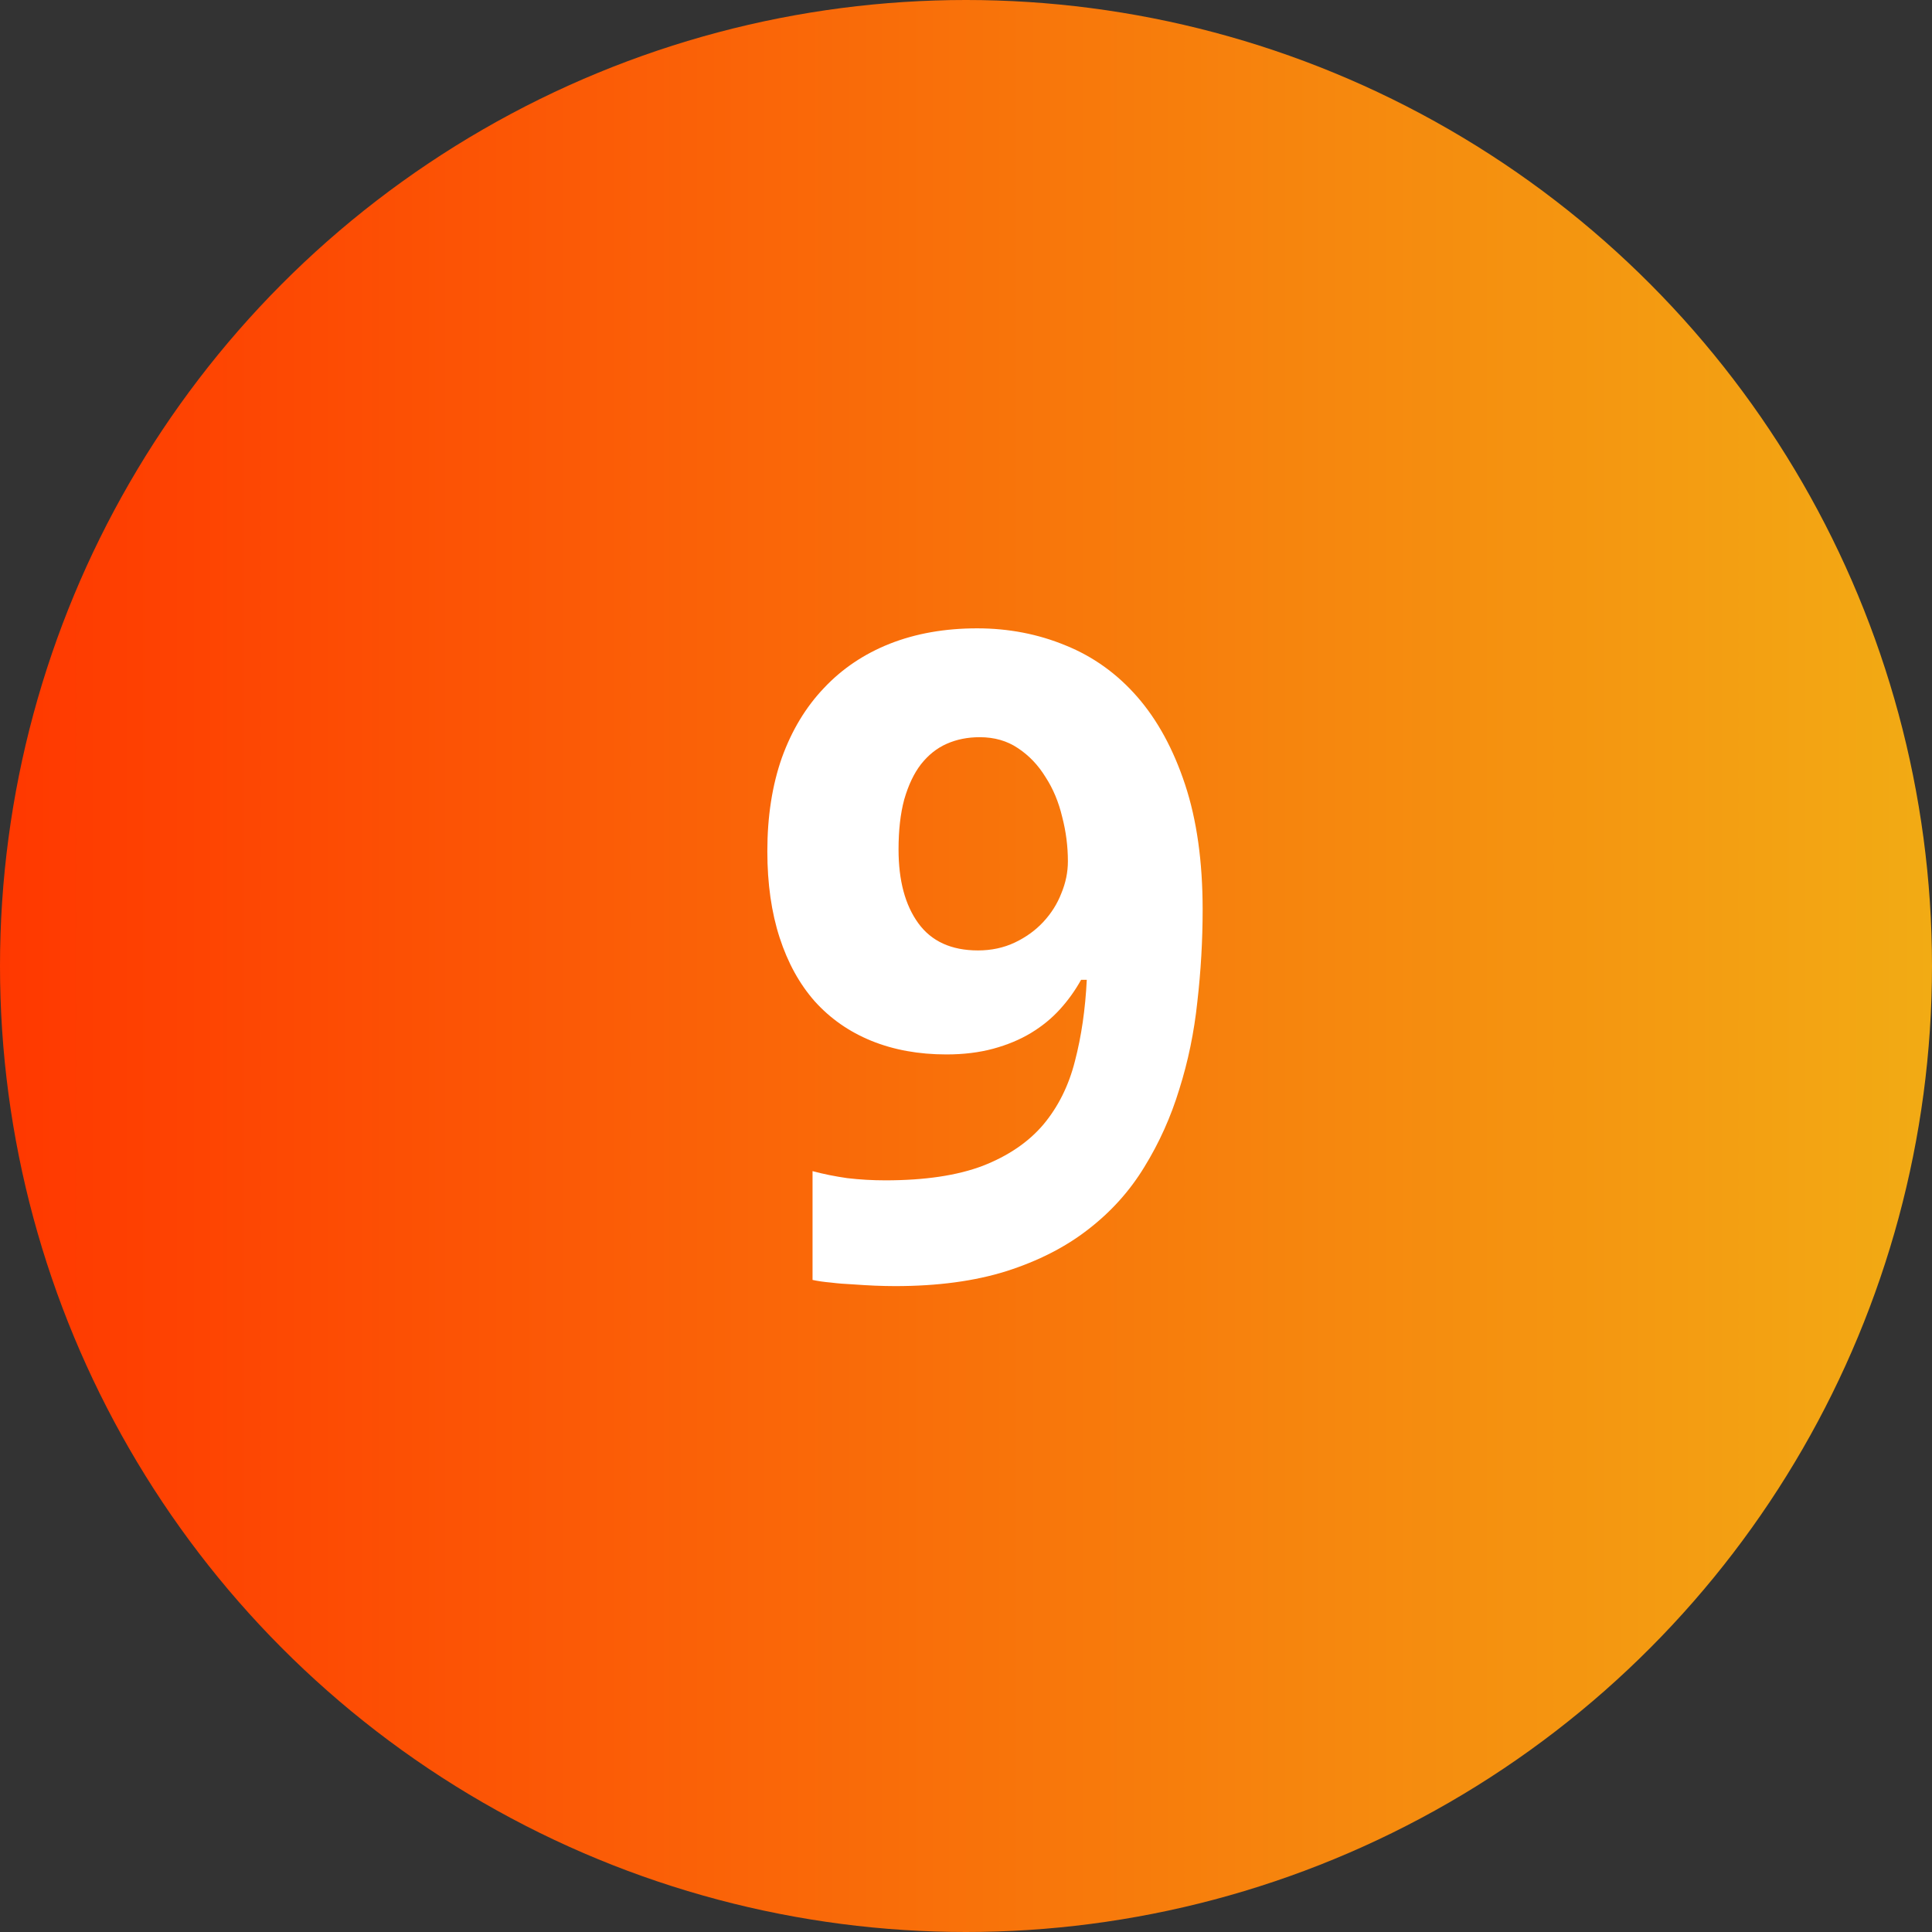
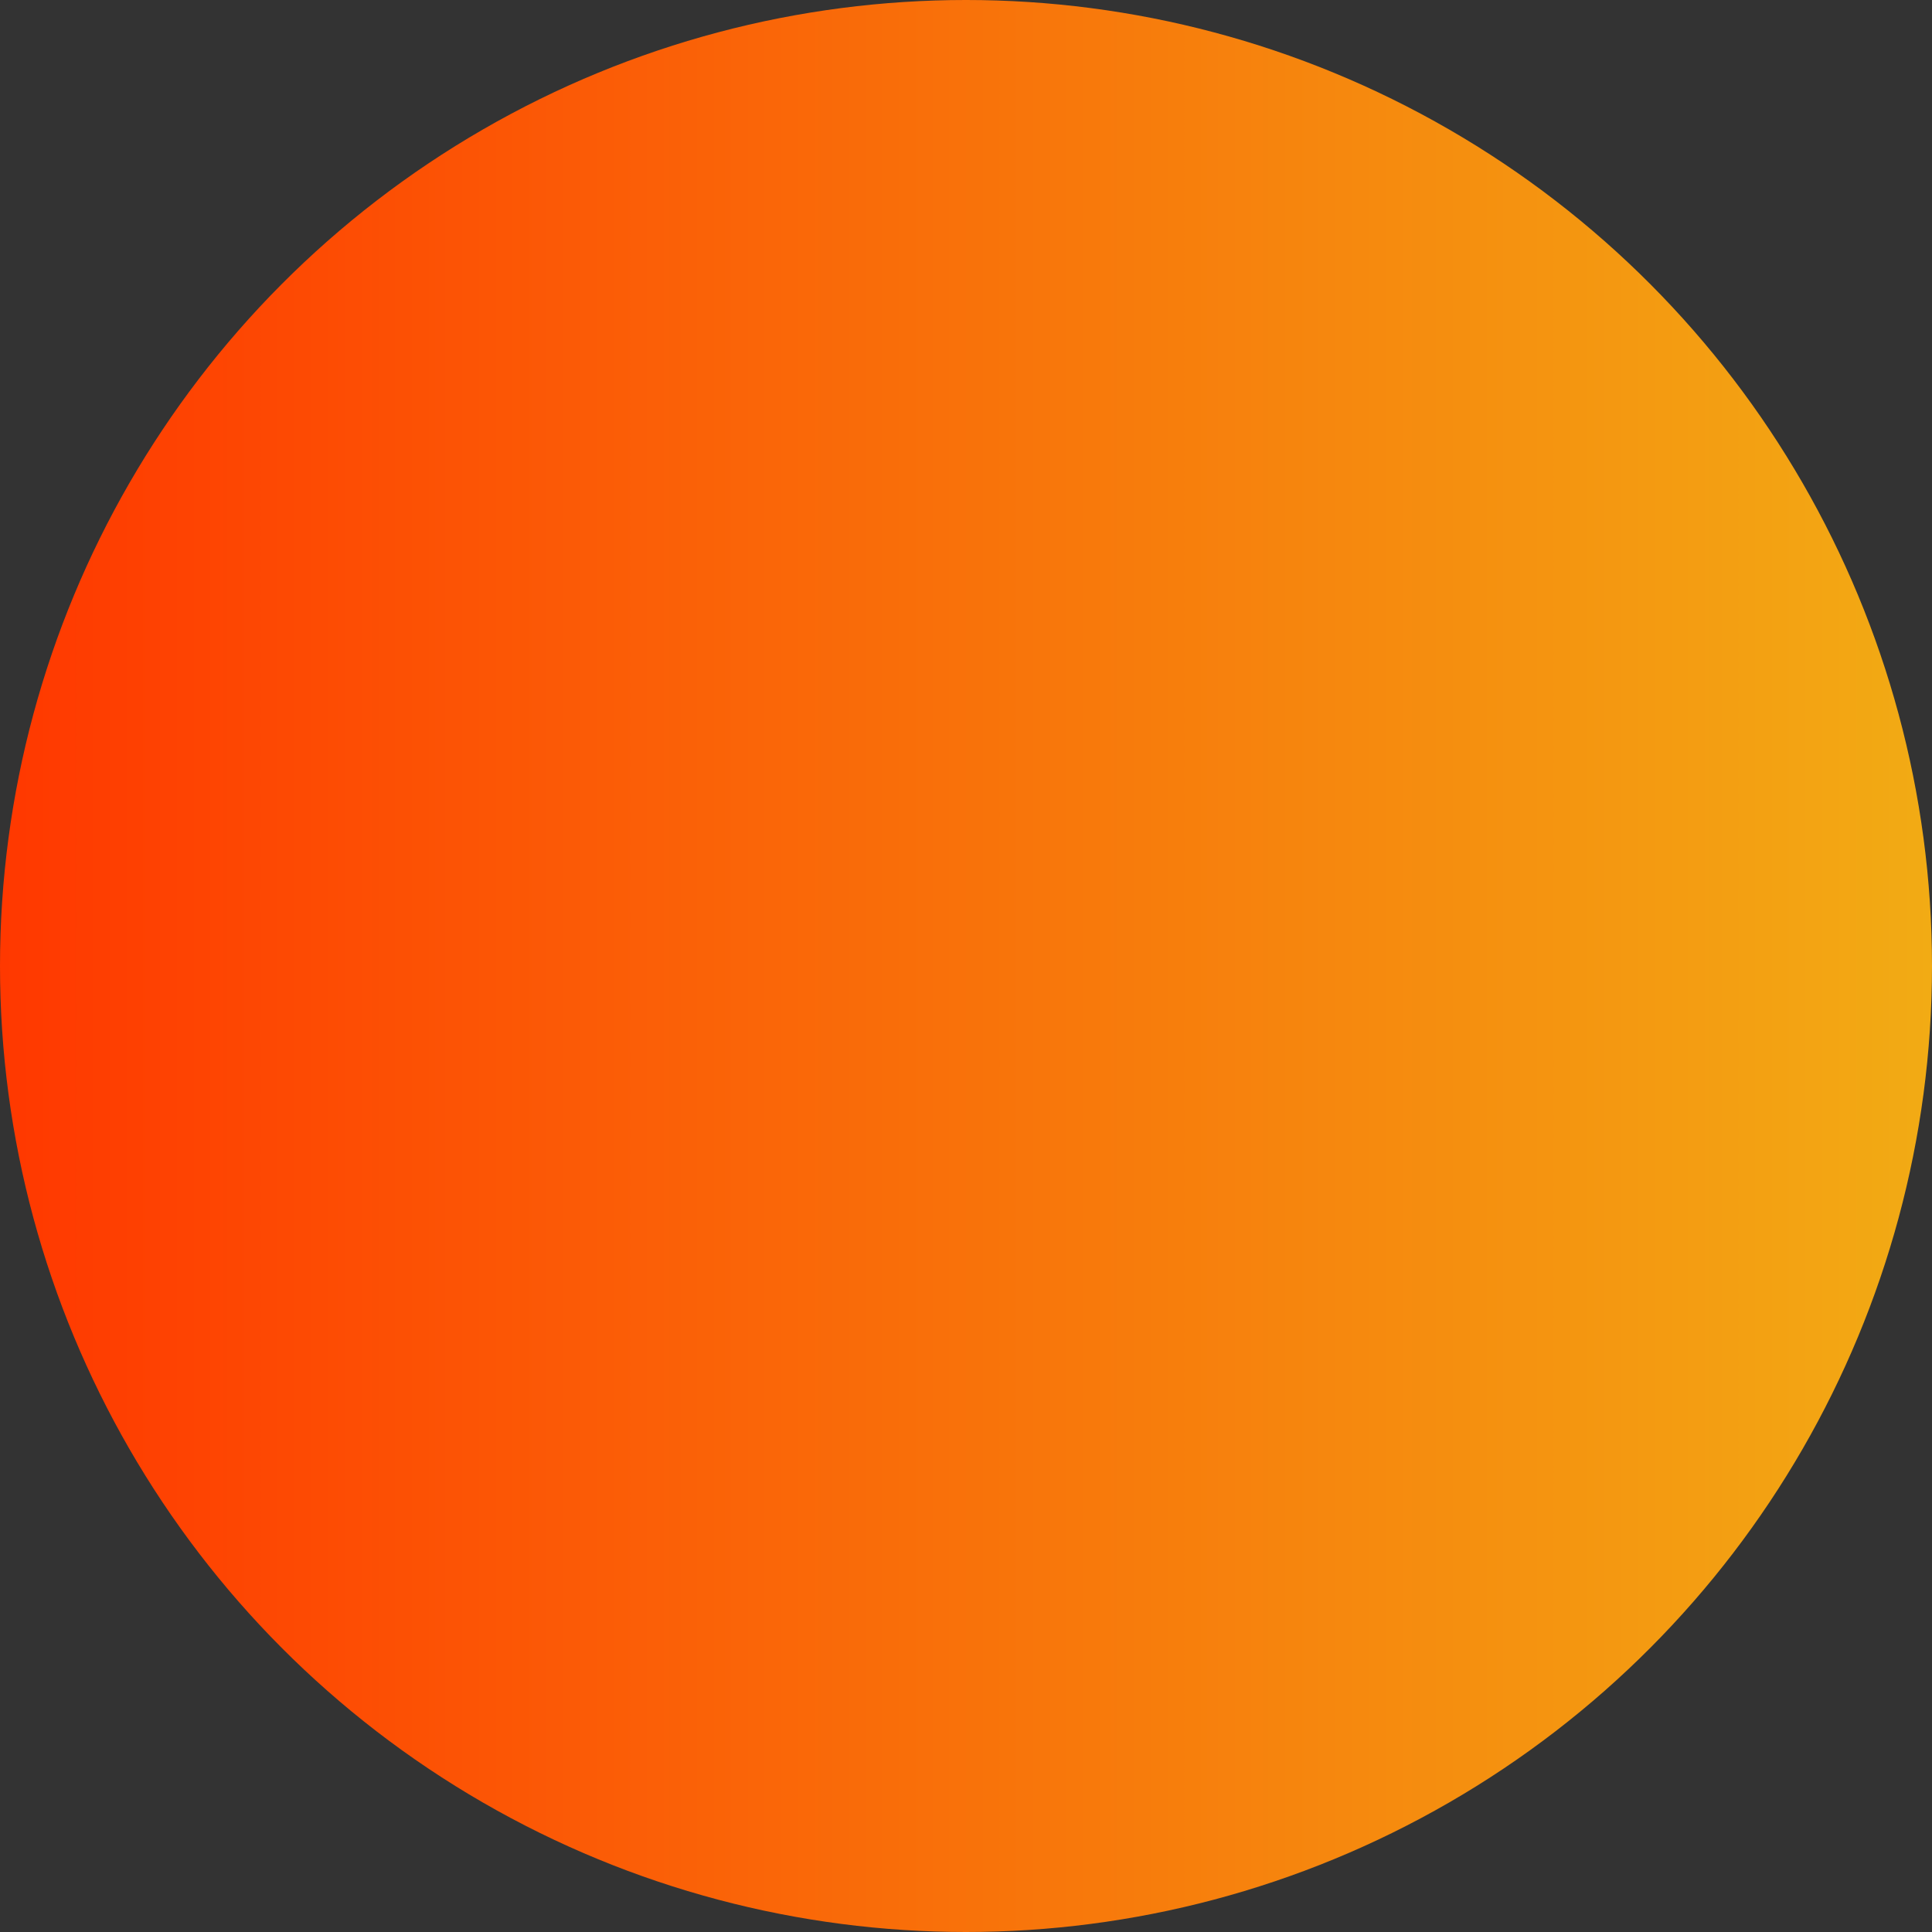
<svg xmlns="http://www.w3.org/2000/svg" width="35" height="35" viewBox="0 0 35 35" fill="none">
  <rect x="0" y="0" width="35" height="35" fill="#333333" stroke="none" />
  <circle cx="17.5" cy="17.5" r="17.5" fill="url(#paint0_linear)" />
-   <path d="M21.787 16.479C21.787 17.035 21.755 17.591 21.691 18.148C21.633 18.699 21.524 19.226 21.365 19.73C21.212 20.233 21 20.705 20.729 21.144C20.464 21.579 20.125 21.955 19.712 22.273C19.304 22.591 18.811 22.843 18.233 23.028C17.661 23.208 16.988 23.299 16.215 23.299C16.103 23.299 15.981 23.296 15.849 23.291C15.716 23.285 15.581 23.277 15.444 23.267C15.311 23.261 15.181 23.251 15.054 23.235C14.927 23.224 14.816 23.208 14.72 23.187V21.216C14.916 21.269 15.126 21.311 15.348 21.343C15.576 21.37 15.806 21.383 16.04 21.383C16.755 21.383 17.343 21.295 17.804 21.12C18.265 20.94 18.631 20.691 18.901 20.373C19.171 20.05 19.362 19.666 19.474 19.221C19.59 18.776 19.662 18.285 19.688 17.75H19.585C19.479 17.941 19.352 18.119 19.203 18.283C19.055 18.447 18.88 18.59 18.679 18.712C18.477 18.834 18.249 18.929 17.995 18.998C17.741 19.067 17.457 19.102 17.145 19.102C16.641 19.102 16.188 19.019 15.785 18.855C15.383 18.691 15.041 18.452 14.76 18.14C14.484 17.827 14.272 17.443 14.124 16.987C13.976 16.532 13.901 16.009 13.901 15.421C13.901 14.791 13.989 14.226 14.164 13.728C14.344 13.23 14.598 12.809 14.927 12.464C15.255 12.115 15.653 11.847 16.119 11.662C16.591 11.476 17.118 11.383 17.701 11.383C18.273 11.383 18.808 11.487 19.306 11.693C19.805 11.895 20.237 12.205 20.602 12.623C20.968 13.042 21.257 13.572 21.469 14.213C21.681 14.854 21.787 15.609 21.787 16.479ZM17.749 13.355C17.531 13.355 17.333 13.394 17.152 13.474C16.972 13.553 16.816 13.678 16.683 13.847C16.556 14.012 16.456 14.224 16.381 14.483C16.312 14.738 16.278 15.04 16.278 15.389C16.278 15.951 16.397 16.396 16.636 16.725C16.874 17.053 17.235 17.218 17.717 17.218C17.961 17.218 18.183 17.17 18.384 17.075C18.586 16.979 18.758 16.855 18.901 16.701C19.044 16.547 19.153 16.375 19.227 16.184C19.306 15.994 19.346 15.8 19.346 15.604C19.346 15.334 19.312 15.066 19.243 14.801C19.179 14.531 19.079 14.29 18.941 14.078C18.808 13.861 18.642 13.686 18.44 13.553C18.244 13.421 18.014 13.355 17.749 13.355Z" fill="white" />
  <defs>
    <linearGradient id="paint0_linear" x1="4.74959e-05" y1="17.5" x2="35" y2="17.5" gradientUnits="userSpaceOnUse">
      <stop stop-color="#FF3800" />
      <stop offset="1" stop-color="#F2AB14" />
    </linearGradient>
  </defs>
</svg>